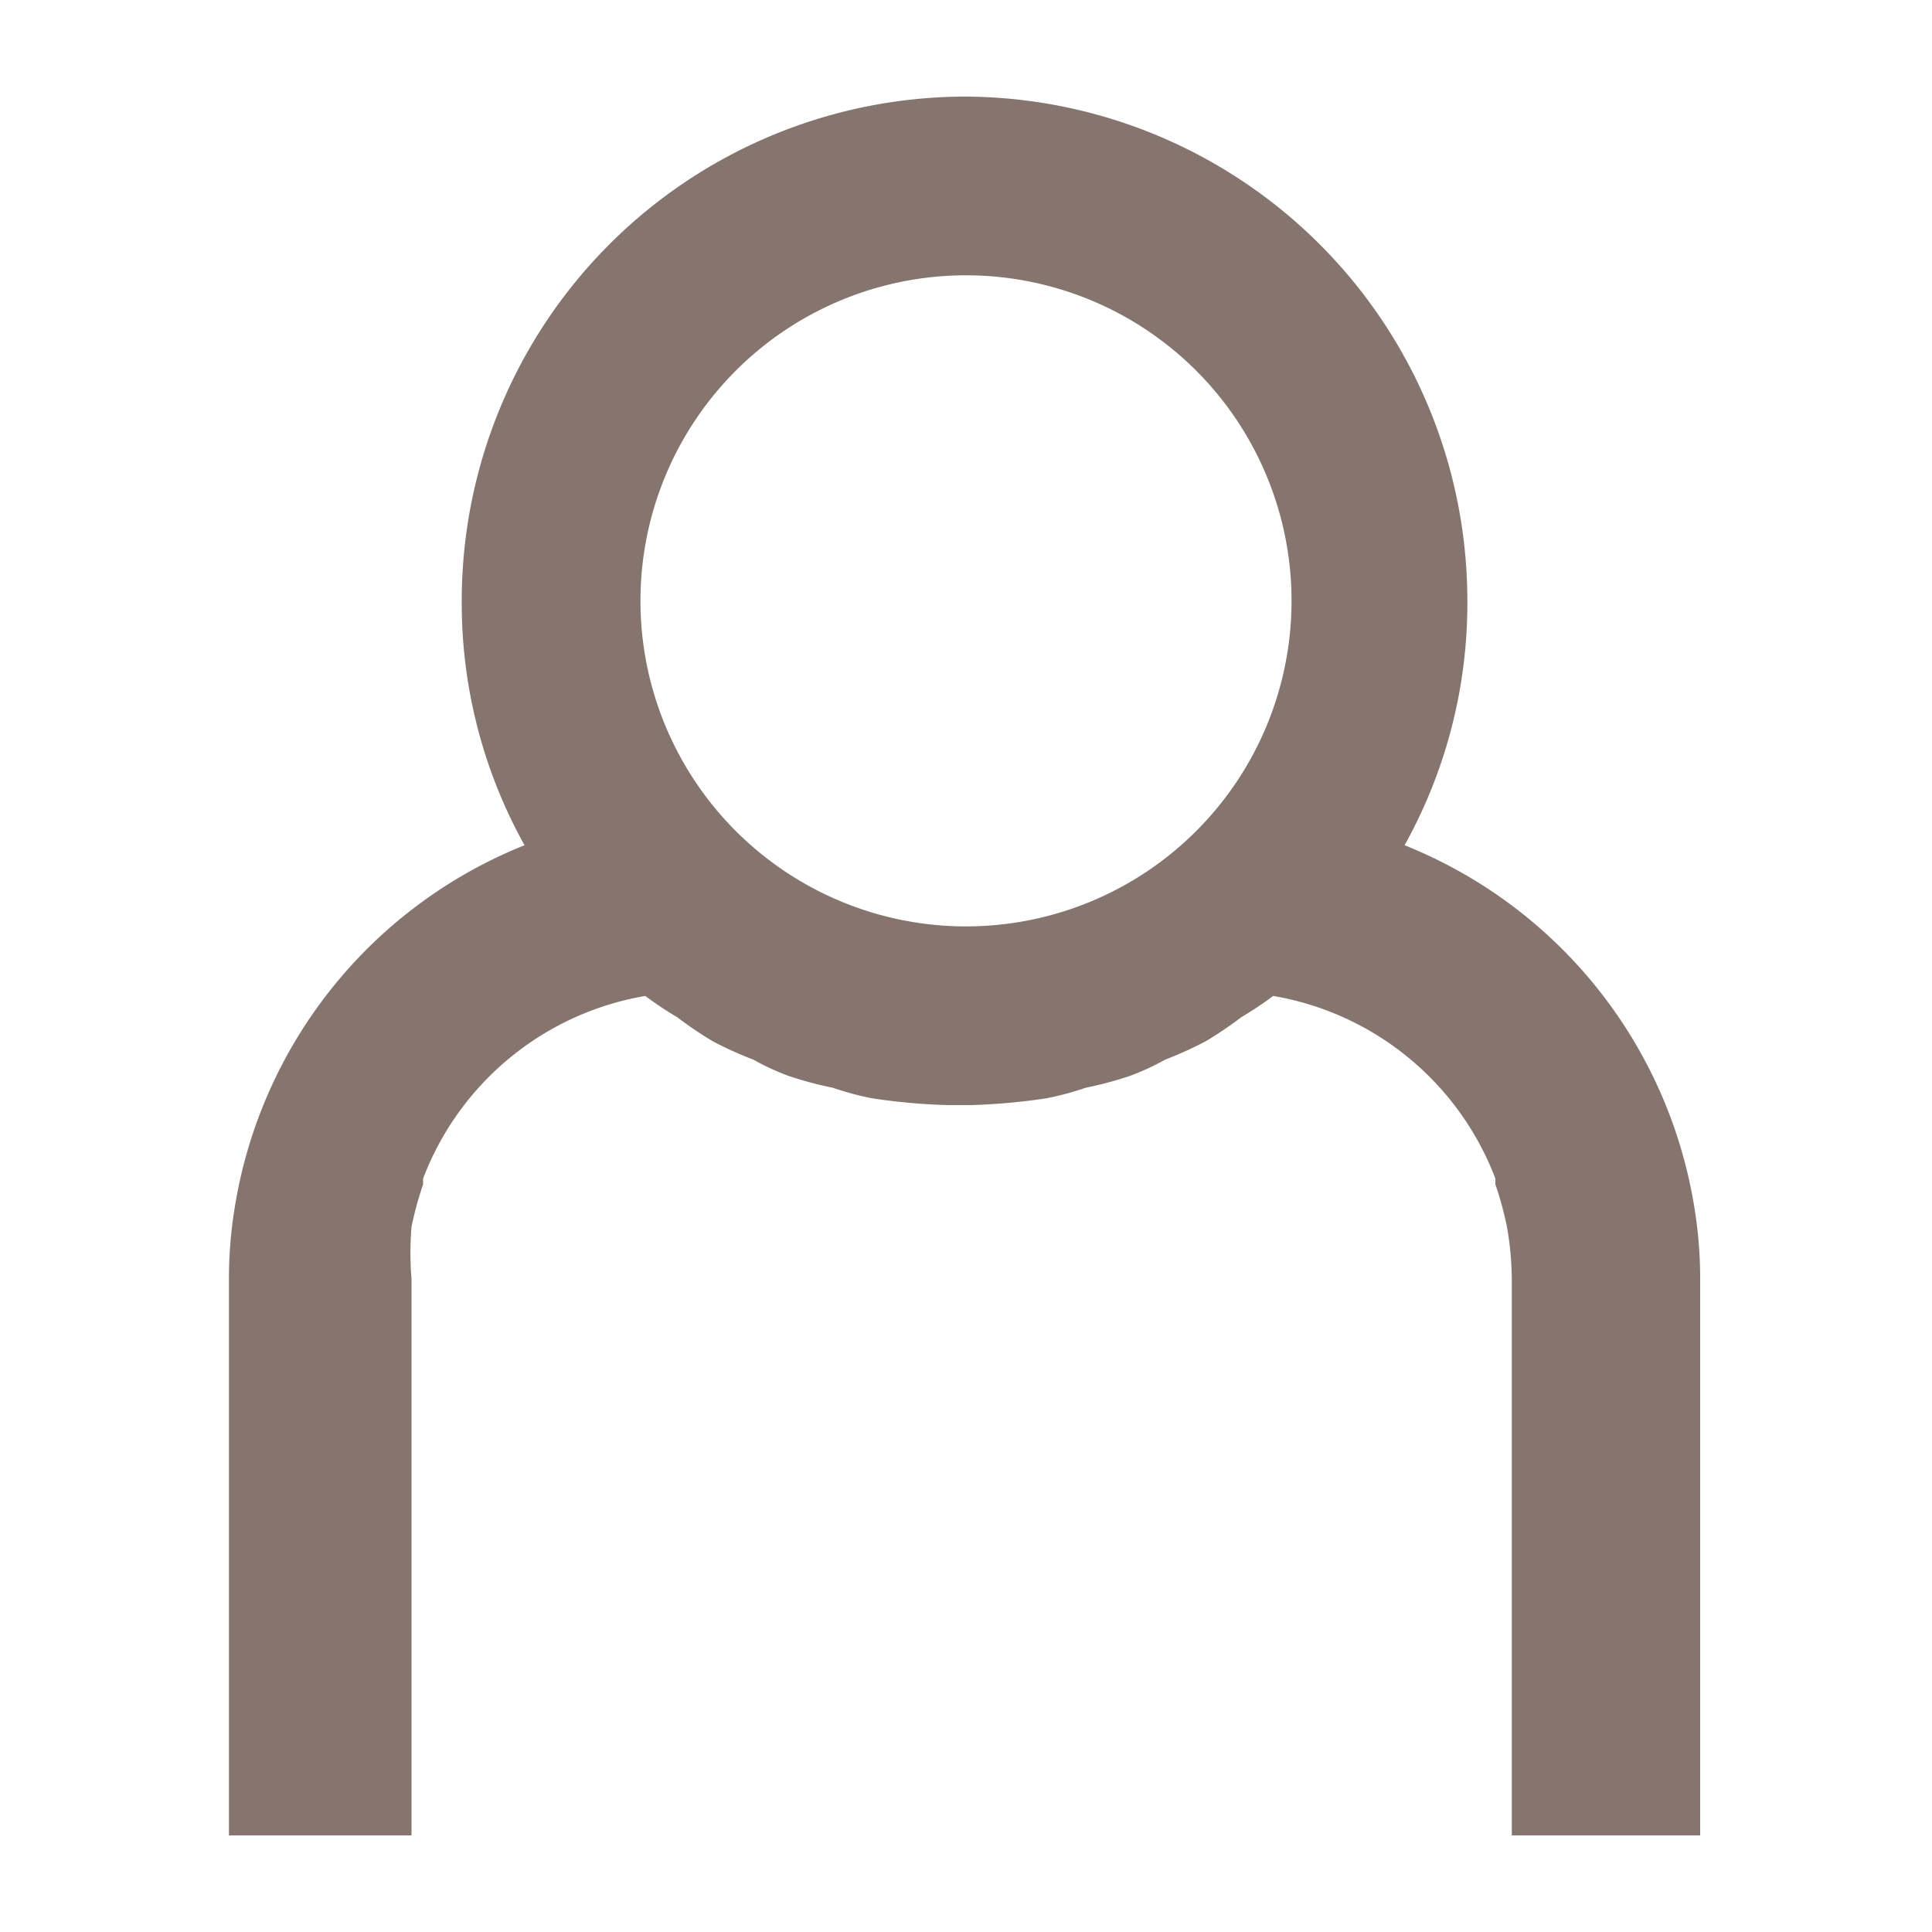
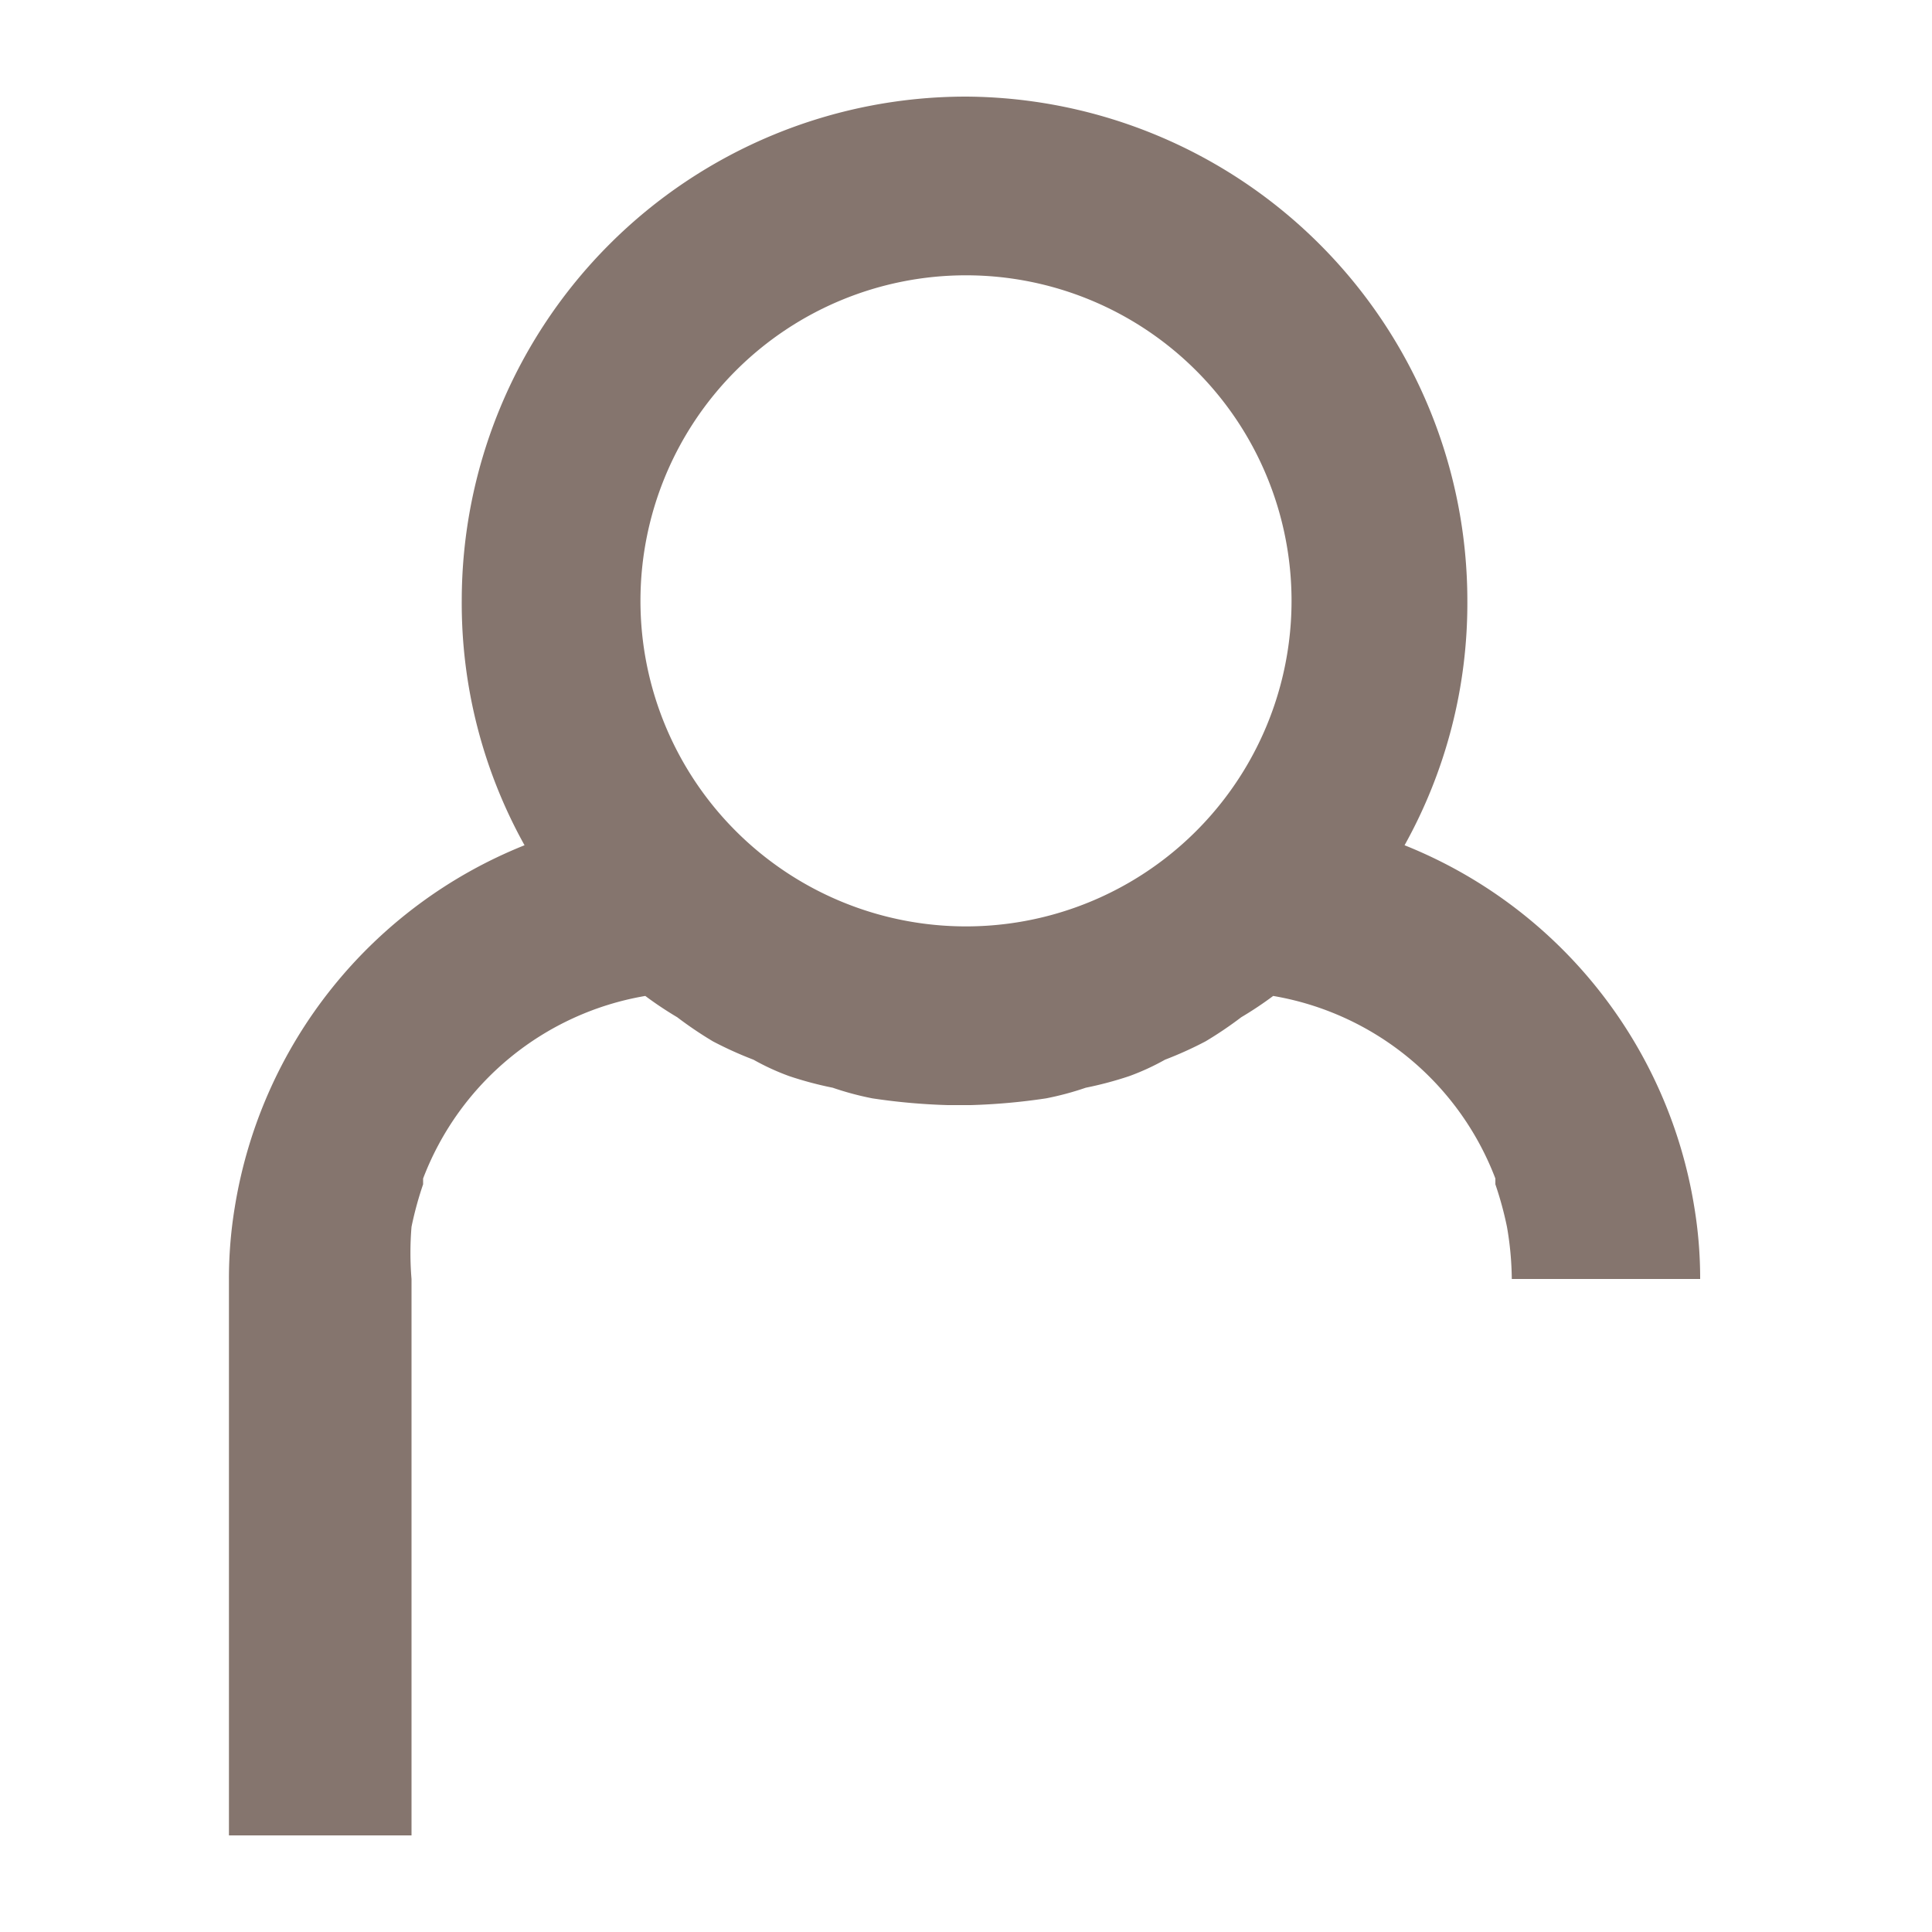
<svg xmlns="http://www.w3.org/2000/svg" viewBox="0 0 20 20">
  <defs>
    <style>.cls-1{fill:#85756e;}</style>
  </defs>
  <title>ico_mypage_c1l</title>
  <g id="固定">
    <g id="新規シンボル_21" data-name="新規シンボル 21">
-       <path class="cls-1" d="M17.54,12.5a4.87,4.87,0,0,0-3-3.75,5.15,5.15,0,0,0,.65-2.53A5.22,5.22,0,0,0,10,1h0A5.22,5.22,0,0,0,4.78,6.22a5.15,5.15,0,0,0,.65,2.53,4.87,4.87,0,0,0-3,3.75,4.52,4.52,0,0,0-.06.74V19H4.26V13.24a3.29,3.29,0,0,1,0-.54,3.6,3.6,0,0,1,.12-.44s0,0,0-.06a3,3,0,0,1,2.3-1.89,3.78,3.78,0,0,0,.33.22,4,4,0,0,0,.37.25,3.89,3.89,0,0,0,.42.19,2.48,2.48,0,0,0,.37.17,3.74,3.74,0,0,0,.45.12,3.11,3.11,0,0,0,.41.11,6.46,6.46,0,0,0,.78.07h.24a6.46,6.46,0,0,0,.78-.07,3.11,3.11,0,0,0,.41-.11,3.74,3.74,0,0,0,.45-.12,2.48,2.48,0,0,0,.37-.17,3.89,3.89,0,0,0,.42-.19,4,4,0,0,0,.37-.25,3.78,3.78,0,0,0,.33-.22,3,3,0,0,1,2.3,1.89l0,.06a3.6,3.6,0,0,1,.12.44,3.29,3.29,0,0,1,.05.54V19H17.6V13.24A4.52,4.52,0,0,0,17.54,12.5ZM10,9.59a3.37,3.37,0,1,1,3.37-3.37A3.37,3.37,0,0,1,10,9.59Z" />
+       <path class="cls-1" d="M17.54,12.5a4.87,4.87,0,0,0-3-3.75,5.15,5.15,0,0,0,.65-2.53A5.22,5.22,0,0,0,10,1h0A5.22,5.22,0,0,0,4.78,6.22a5.15,5.15,0,0,0,.65,2.53,4.87,4.87,0,0,0-3,3.75,4.52,4.52,0,0,0-.06.74V19H4.26V13.24a3.29,3.29,0,0,1,0-.54,3.6,3.6,0,0,1,.12-.44s0,0,0-.06a3,3,0,0,1,2.3-1.89,3.78,3.78,0,0,0,.33.22,4,4,0,0,0,.37.25,3.89,3.89,0,0,0,.42.19,2.48,2.48,0,0,0,.37.17,3.74,3.74,0,0,0,.45.12,3.11,3.11,0,0,0,.41.11,6.46,6.46,0,0,0,.78.07h.24a6.46,6.46,0,0,0,.78-.07,3.11,3.11,0,0,0,.41-.11,3.74,3.74,0,0,0,.45-.12,2.48,2.48,0,0,0,.37-.17,3.89,3.89,0,0,0,.42-.19,4,4,0,0,0,.37-.25,3.78,3.78,0,0,0,.33-.22,3,3,0,0,1,2.3,1.89l0,.06a3.6,3.6,0,0,1,.12.44,3.29,3.29,0,0,1,.05.54H17.6V13.24A4.52,4.52,0,0,0,17.54,12.5ZM10,9.59a3.37,3.37,0,1,1,3.37-3.37A3.37,3.37,0,0,1,10,9.59Z" />
    </g>
  </g>
</svg>